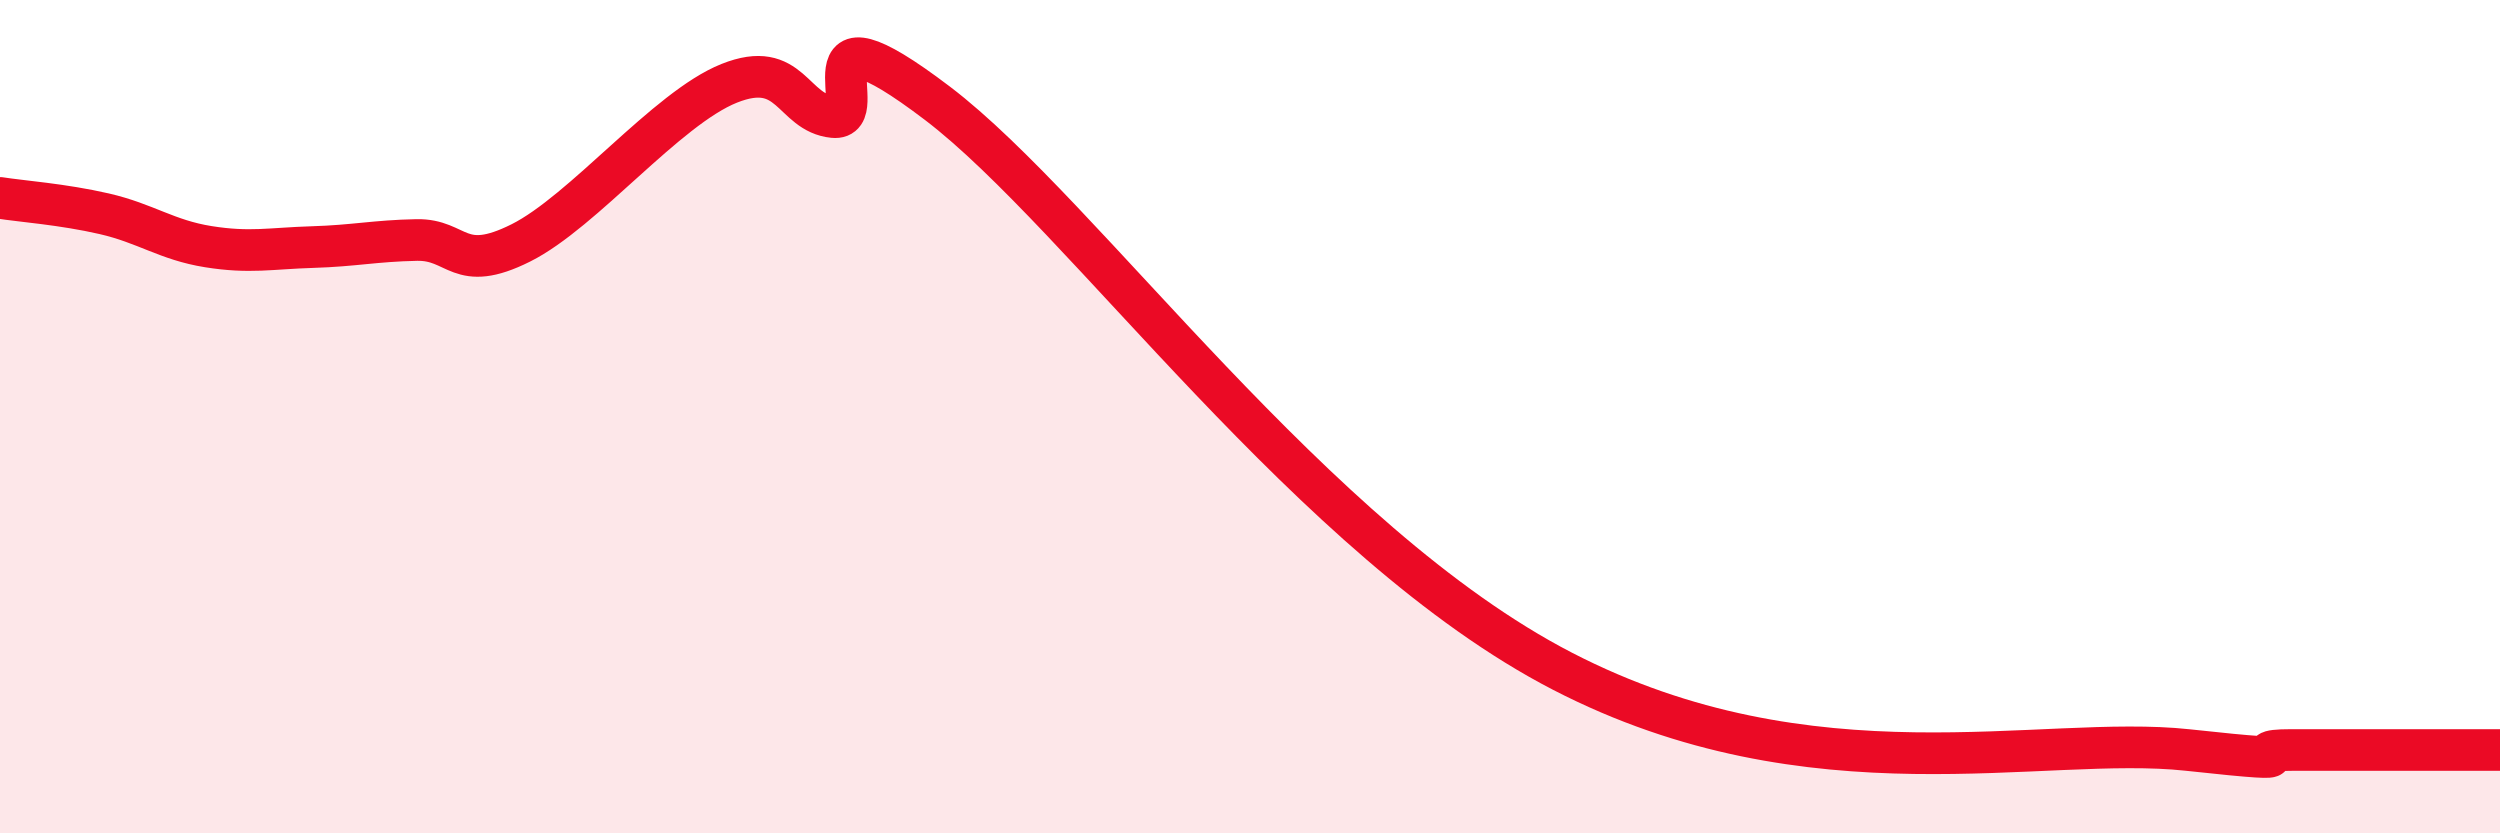
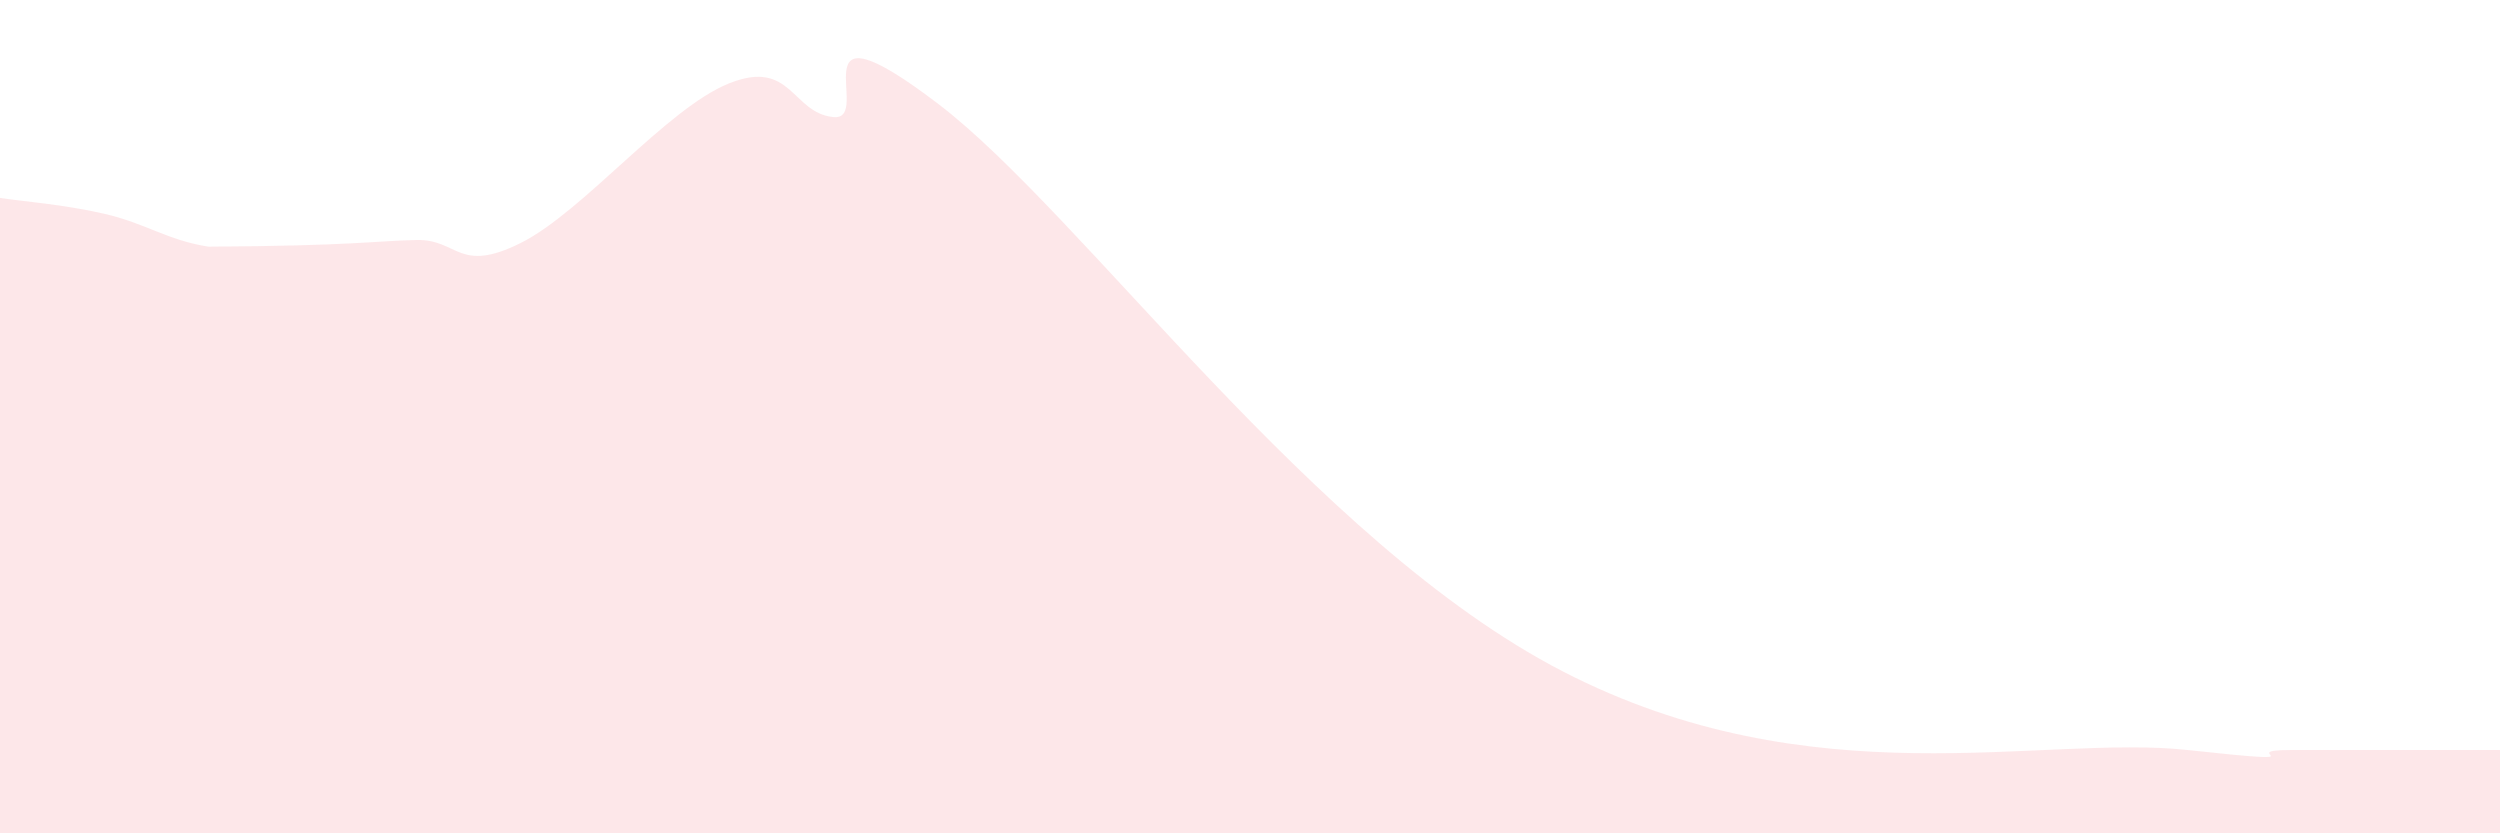
<svg xmlns="http://www.w3.org/2000/svg" width="60" height="20" viewBox="0 0 60 20">
-   <path d="M 0,4.75 C 0.5,4.83 1.5,4.9 2.5,5.13 C 3.5,5.36 4,5.76 5,5.92 C 6,6.08 6.5,5.96 7.5,5.93 C 8.5,5.9 9,5.78 10,5.76 C 11,5.74 11,6.58 12.5,5.83 C 14,5.08 16,2.6 17.5,2 C 19,1.4 19,2.71 20,2.81 C 21,2.91 19,-0.18 22.5,2.48 C 26,5.14 31.5,13.01 37.5,16.11 C 43.5,19.21 49,17.62 52.5,18 C 56,18.38 53.5,18 55,18 C 56.5,18 59,18 60,18L60 20L0 20Z" fill="#EB0A25" opacity="0.1" stroke-linecap="round" stroke-linejoin="round" />
-   <path d="M 0,4.75 C 0.5,4.83 1.5,4.9 2.5,5.13 C 3.5,5.36 4,5.76 5,5.92 C 6,6.08 6.5,5.96 7.5,5.93 C 8.5,5.9 9,5.78 10,5.76 C 11,5.74 11,6.58 12.5,5.83 C 14,5.08 16,2.6 17.5,2 C 19,1.4 19,2.71 20,2.81 C 21,2.91 19,-0.18 22.5,2.48 C 26,5.14 31.5,13.01 37.5,16.11 C 43.5,19.21 49,17.62 52.5,18 C 56,18.38 53.5,18 55,18 C 56.5,18 59,18 60,18" stroke="#EB0A25" stroke-width="1" fill="none" stroke-linecap="round" stroke-linejoin="round" />
+   <path d="M 0,4.75 C 0.5,4.83 1.5,4.9 2.5,5.13 C 3.5,5.36 4,5.76 5,5.92 C 8.5,5.9 9,5.78 10,5.76 C 11,5.74 11,6.58 12.5,5.83 C 14,5.08 16,2.6 17.5,2 C 19,1.4 19,2.71 20,2.81 C 21,2.91 19,-0.18 22.5,2.48 C 26,5.14 31.5,13.01 37.5,16.11 C 43.5,19.21 49,17.62 52.5,18 C 56,18.38 53.5,18 55,18 C 56.5,18 59,18 60,18L60 20L0 20Z" fill="#EB0A25" opacity="0.1" stroke-linecap="round" stroke-linejoin="round" />
</svg>